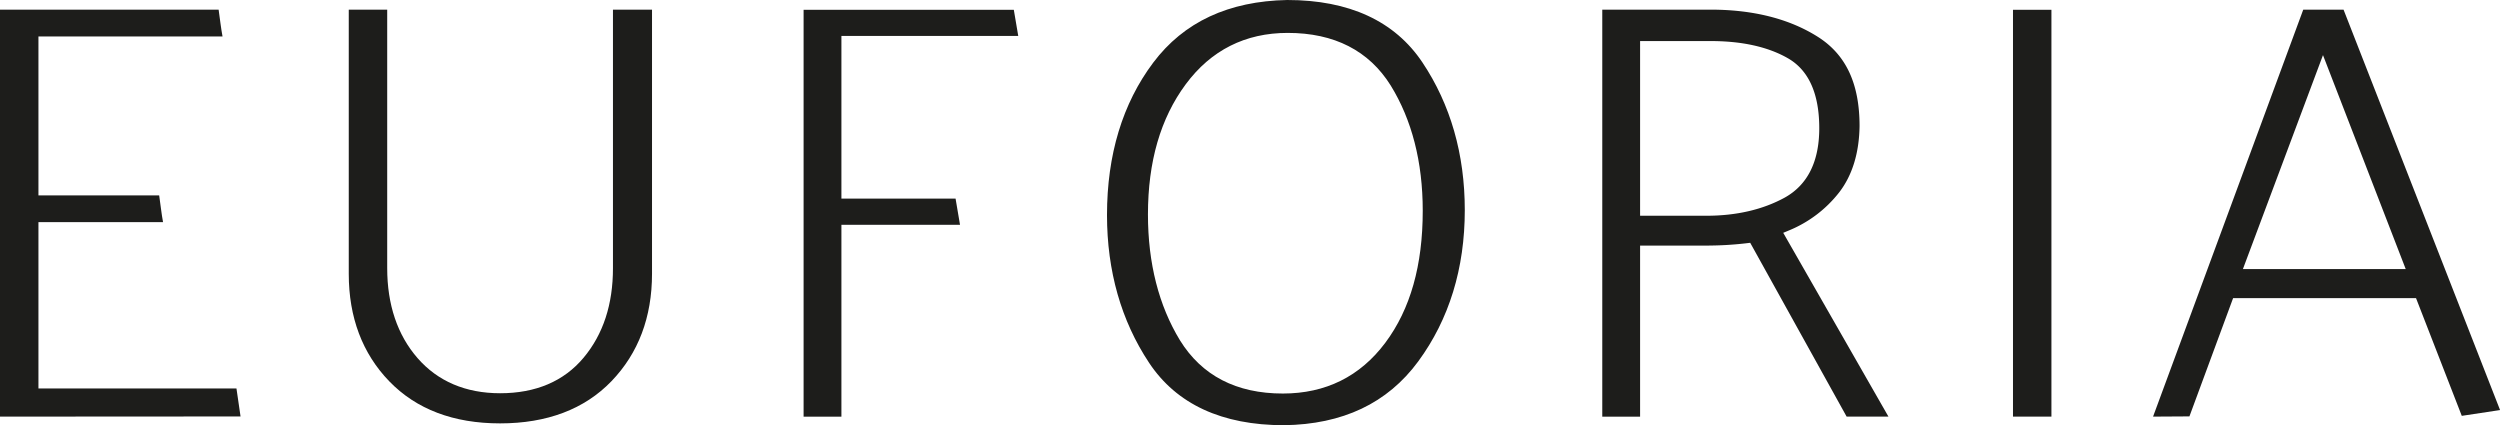
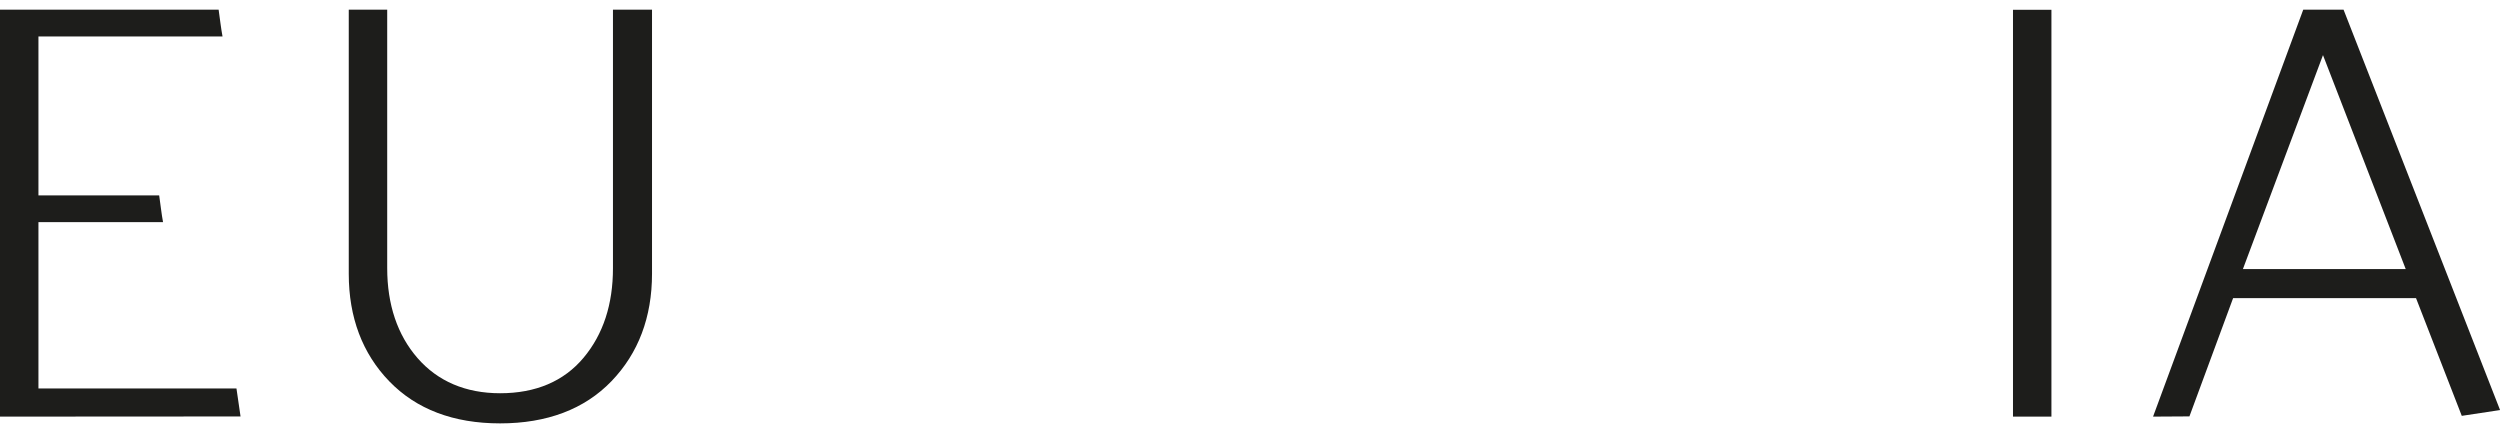
<svg xmlns="http://www.w3.org/2000/svg" id="Шар_2" data-name="Шар 2" viewBox="0 0 686.79 116.81">
  <defs>
    <style>.cls-1{fill:#1d1d1b;}</style>
  </defs>
  <path class="cls-1" d="M209.36,608.8V497h60.06l.52,3.86c.15,1.16.34,2.33.55,3.5H219.92v43.67h33.17l.52,3.86c.15,1.16.33,2.33.54,3.49H219.92v45.69h54.4l1.12,7.69Z" transform="translate(-209.36 -494.35)" />
  <path class="cls-1" d="M346.74,610.66c-12.8,0-23-3.88-30.42-11.54s-11.15-17.6-11.15-29.53V497h10.56v71c0,10.06,2.81,18.38,8.34,24.73s13.2,9.65,22.67,9.65c9.81,0,17.53-3.29,22.94-9.76s8.07-14.68,8.07-24.62V497h10.73v72.55c0,11.93-3.75,21.86-11.15,29.53S359.65,610.66,346.74,610.66Z" transform="translate(-209.36 -494.35)" />
-   <polygon class="cls-1" points="220.76 114.46 220.76 2.69 278.51 2.69 279.73 9.88 231.15 9.88 231.15 54.56 262.51 54.56 263.73 61.75 231.15 61.75 231.15 114.46 220.76 114.46" />
-   <path class="cls-1" d="M562.1,611.16c-17.05,0-29.52-5.77-37.07-17.15-7.67-11.56-11.56-25.21-11.56-40.58,0-16.57,4.27-30.65,12.69-41.86s20.73-16.9,36.82-17.22c17,0,29.53,5.77,37.14,17.15,7.73,11.56,11.64,25.22,11.64,40.58,0,16-4.3,30-12.78,41.54S578.18,610.94,562.1,611.16Zm1-107.77c-11.63,0-21.06,4.75-28,14.11s-10.38,21.27-10.38,35.76c0,13.44,3,25.07,8.79,34.57,6,9.7,15.48,14.63,28.28,14.63,11.75,0,21.21-4.69,28.13-13.94s10.29-21.33,10.29-36.27c0-13.45-3-25-8.79-34.4C585.43,508.26,575.92,503.39,563.12,503.39Z" transform="translate(-209.36 -494.35)" />
-   <path class="cls-1" d="M716.66,608.8l-26.49-47.75-.92.11c-1.85.22-3.78.39-5.72.5s-4,.16-6.07.16H659.92v47H649.53V497h29.78c11.69,0,21.59,2.51,29.41,7.45S720.21,517.4,720.21,529c-.11,7.39-2,13.49-5.53,18.11a33.7,33.7,0,0,1-14,10.6l-1.44.6,28.9,50.48Zm-56.74-55.18h18.21c8.29,0,15.54-1.7,21.55-5,6.28-3.51,9.46-9.92,9.46-19.05,0-9.47-2.89-15.93-8.6-19.21-5.46-3.14-12.61-4.73-21.23-4.73H659.92Z" transform="translate(-209.36 -494.35)" />
  <rect class="cls-1" x="553" y="2.69" width="10.56" height="111.76" />
  <path class="cls-1" d="M800.84,608.8,842.1,497h11.07l43,110-10.52,1.59-12.57-32.34H822.83l-12,32.49Zm24.68-40.53h44.73l-22.73-58.78Z" transform="translate(-209.36 -494.35)" />
</svg>